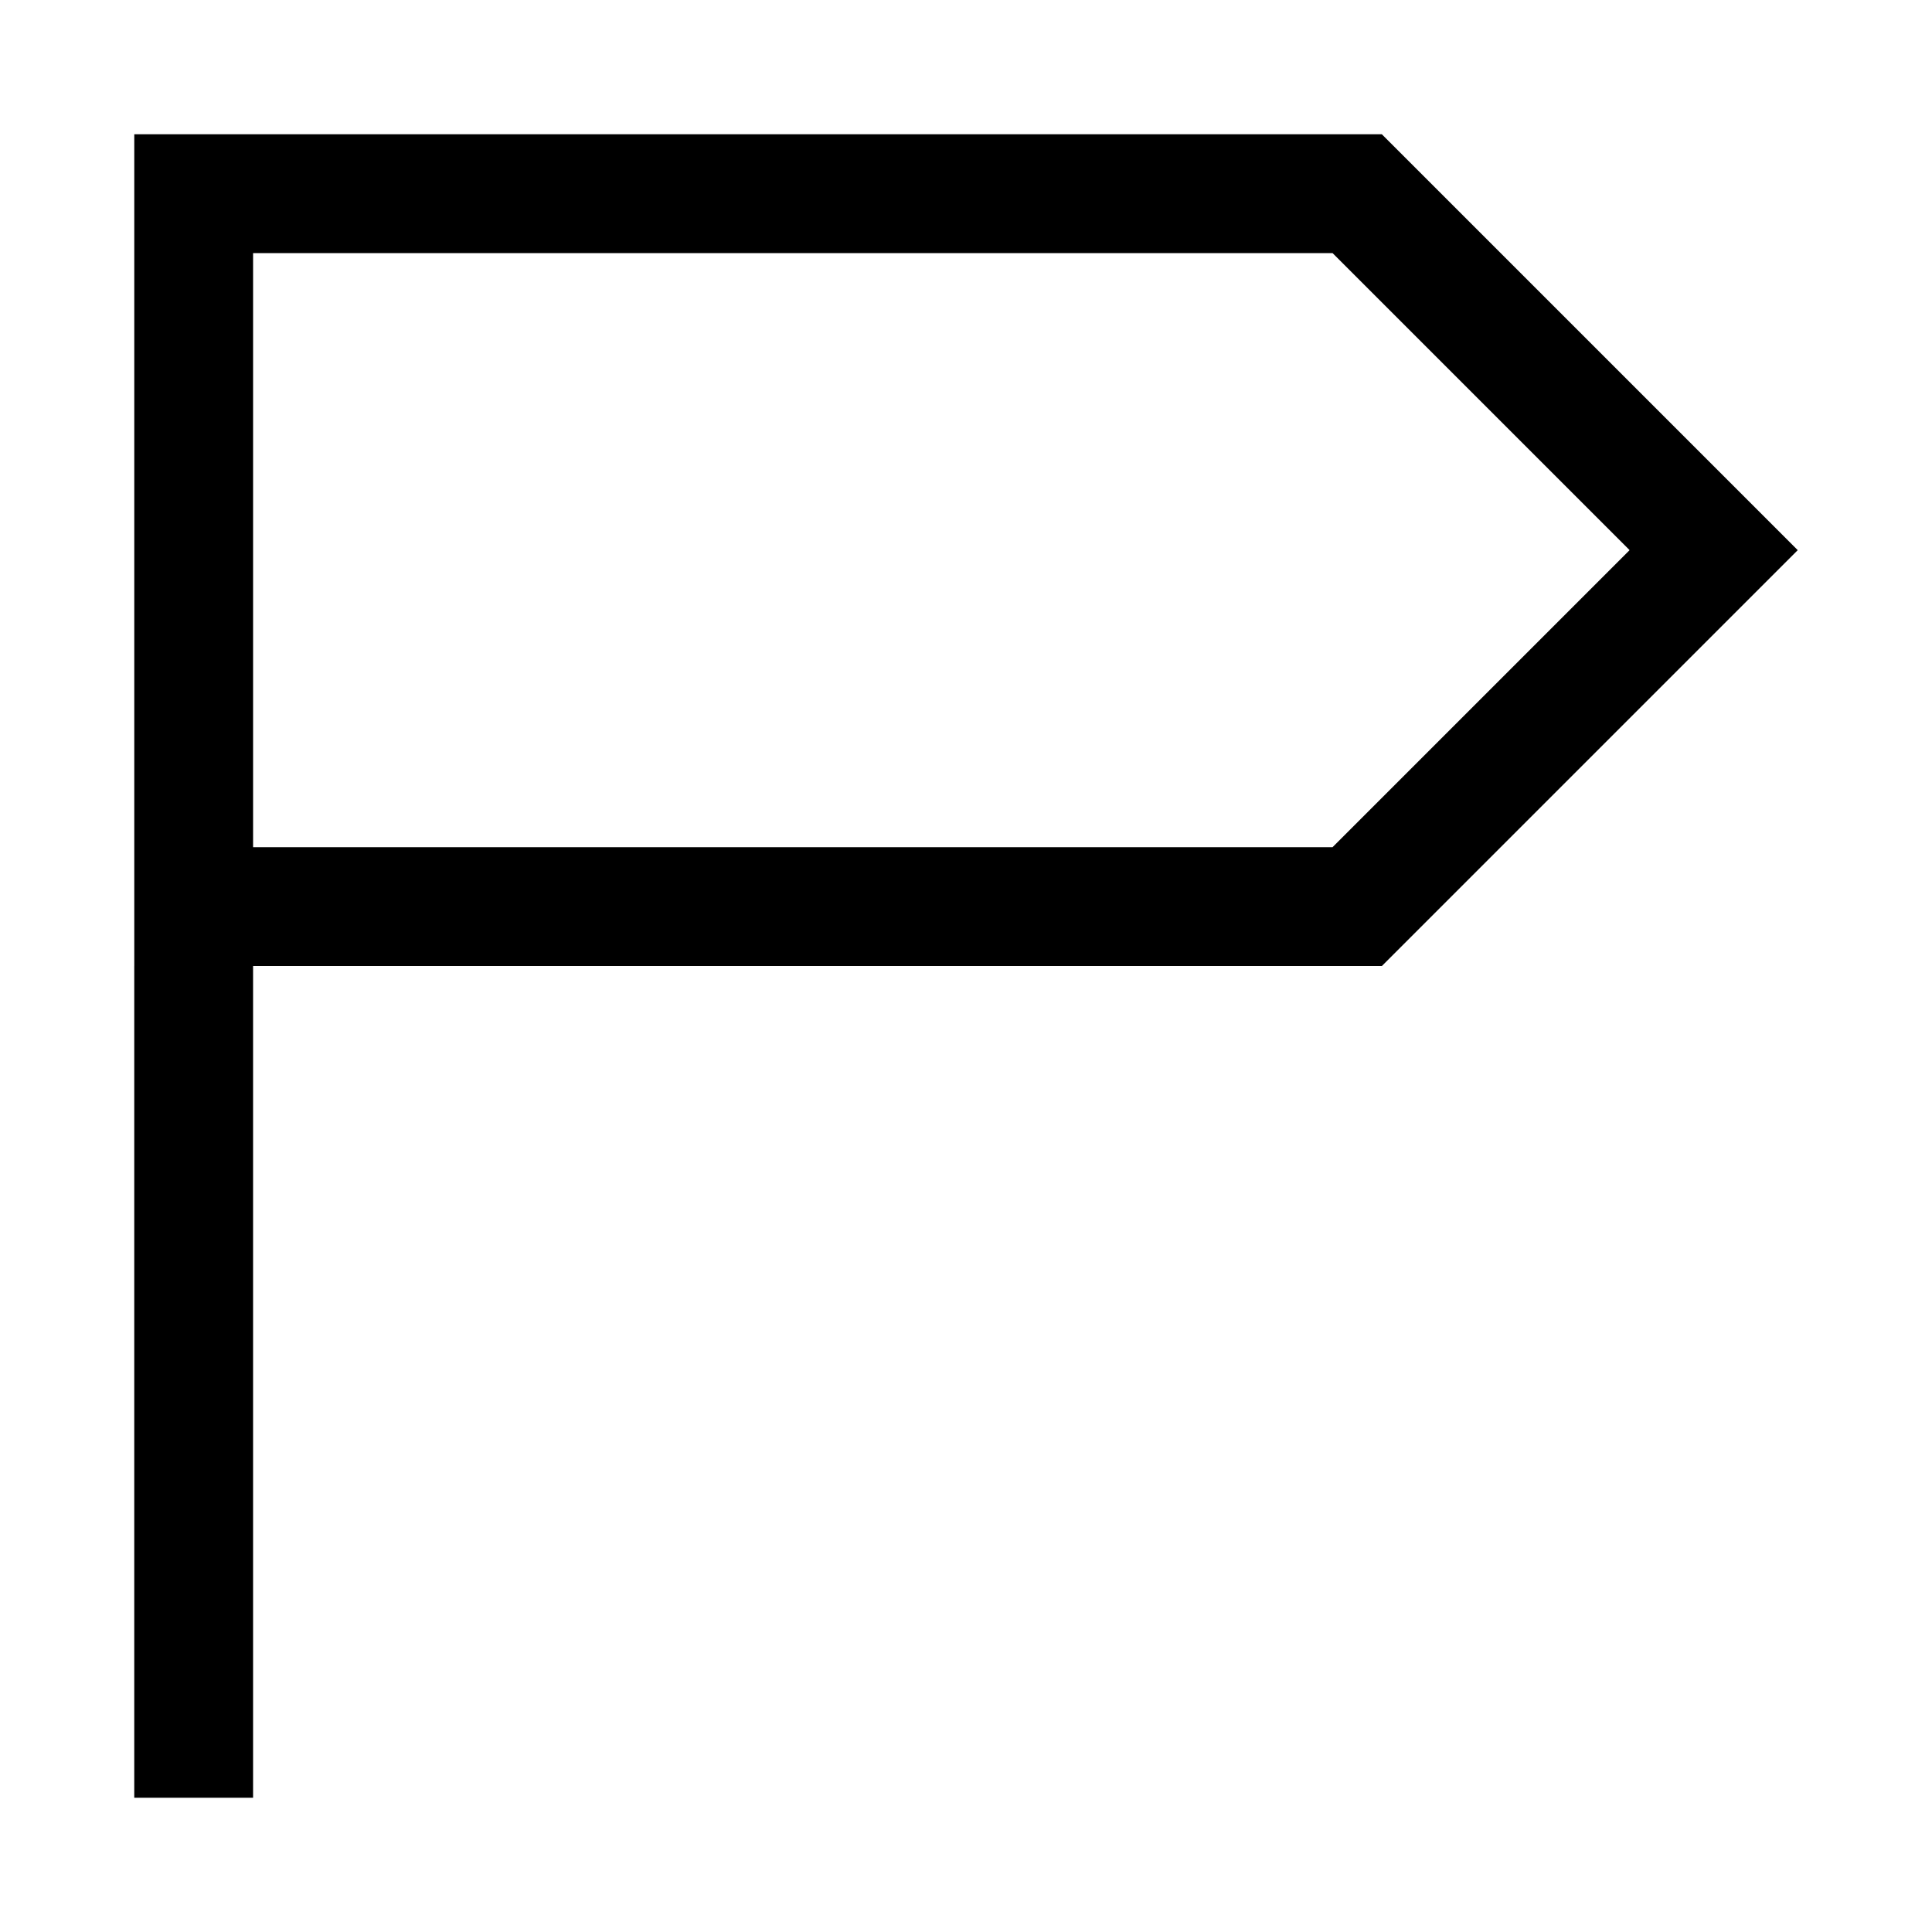
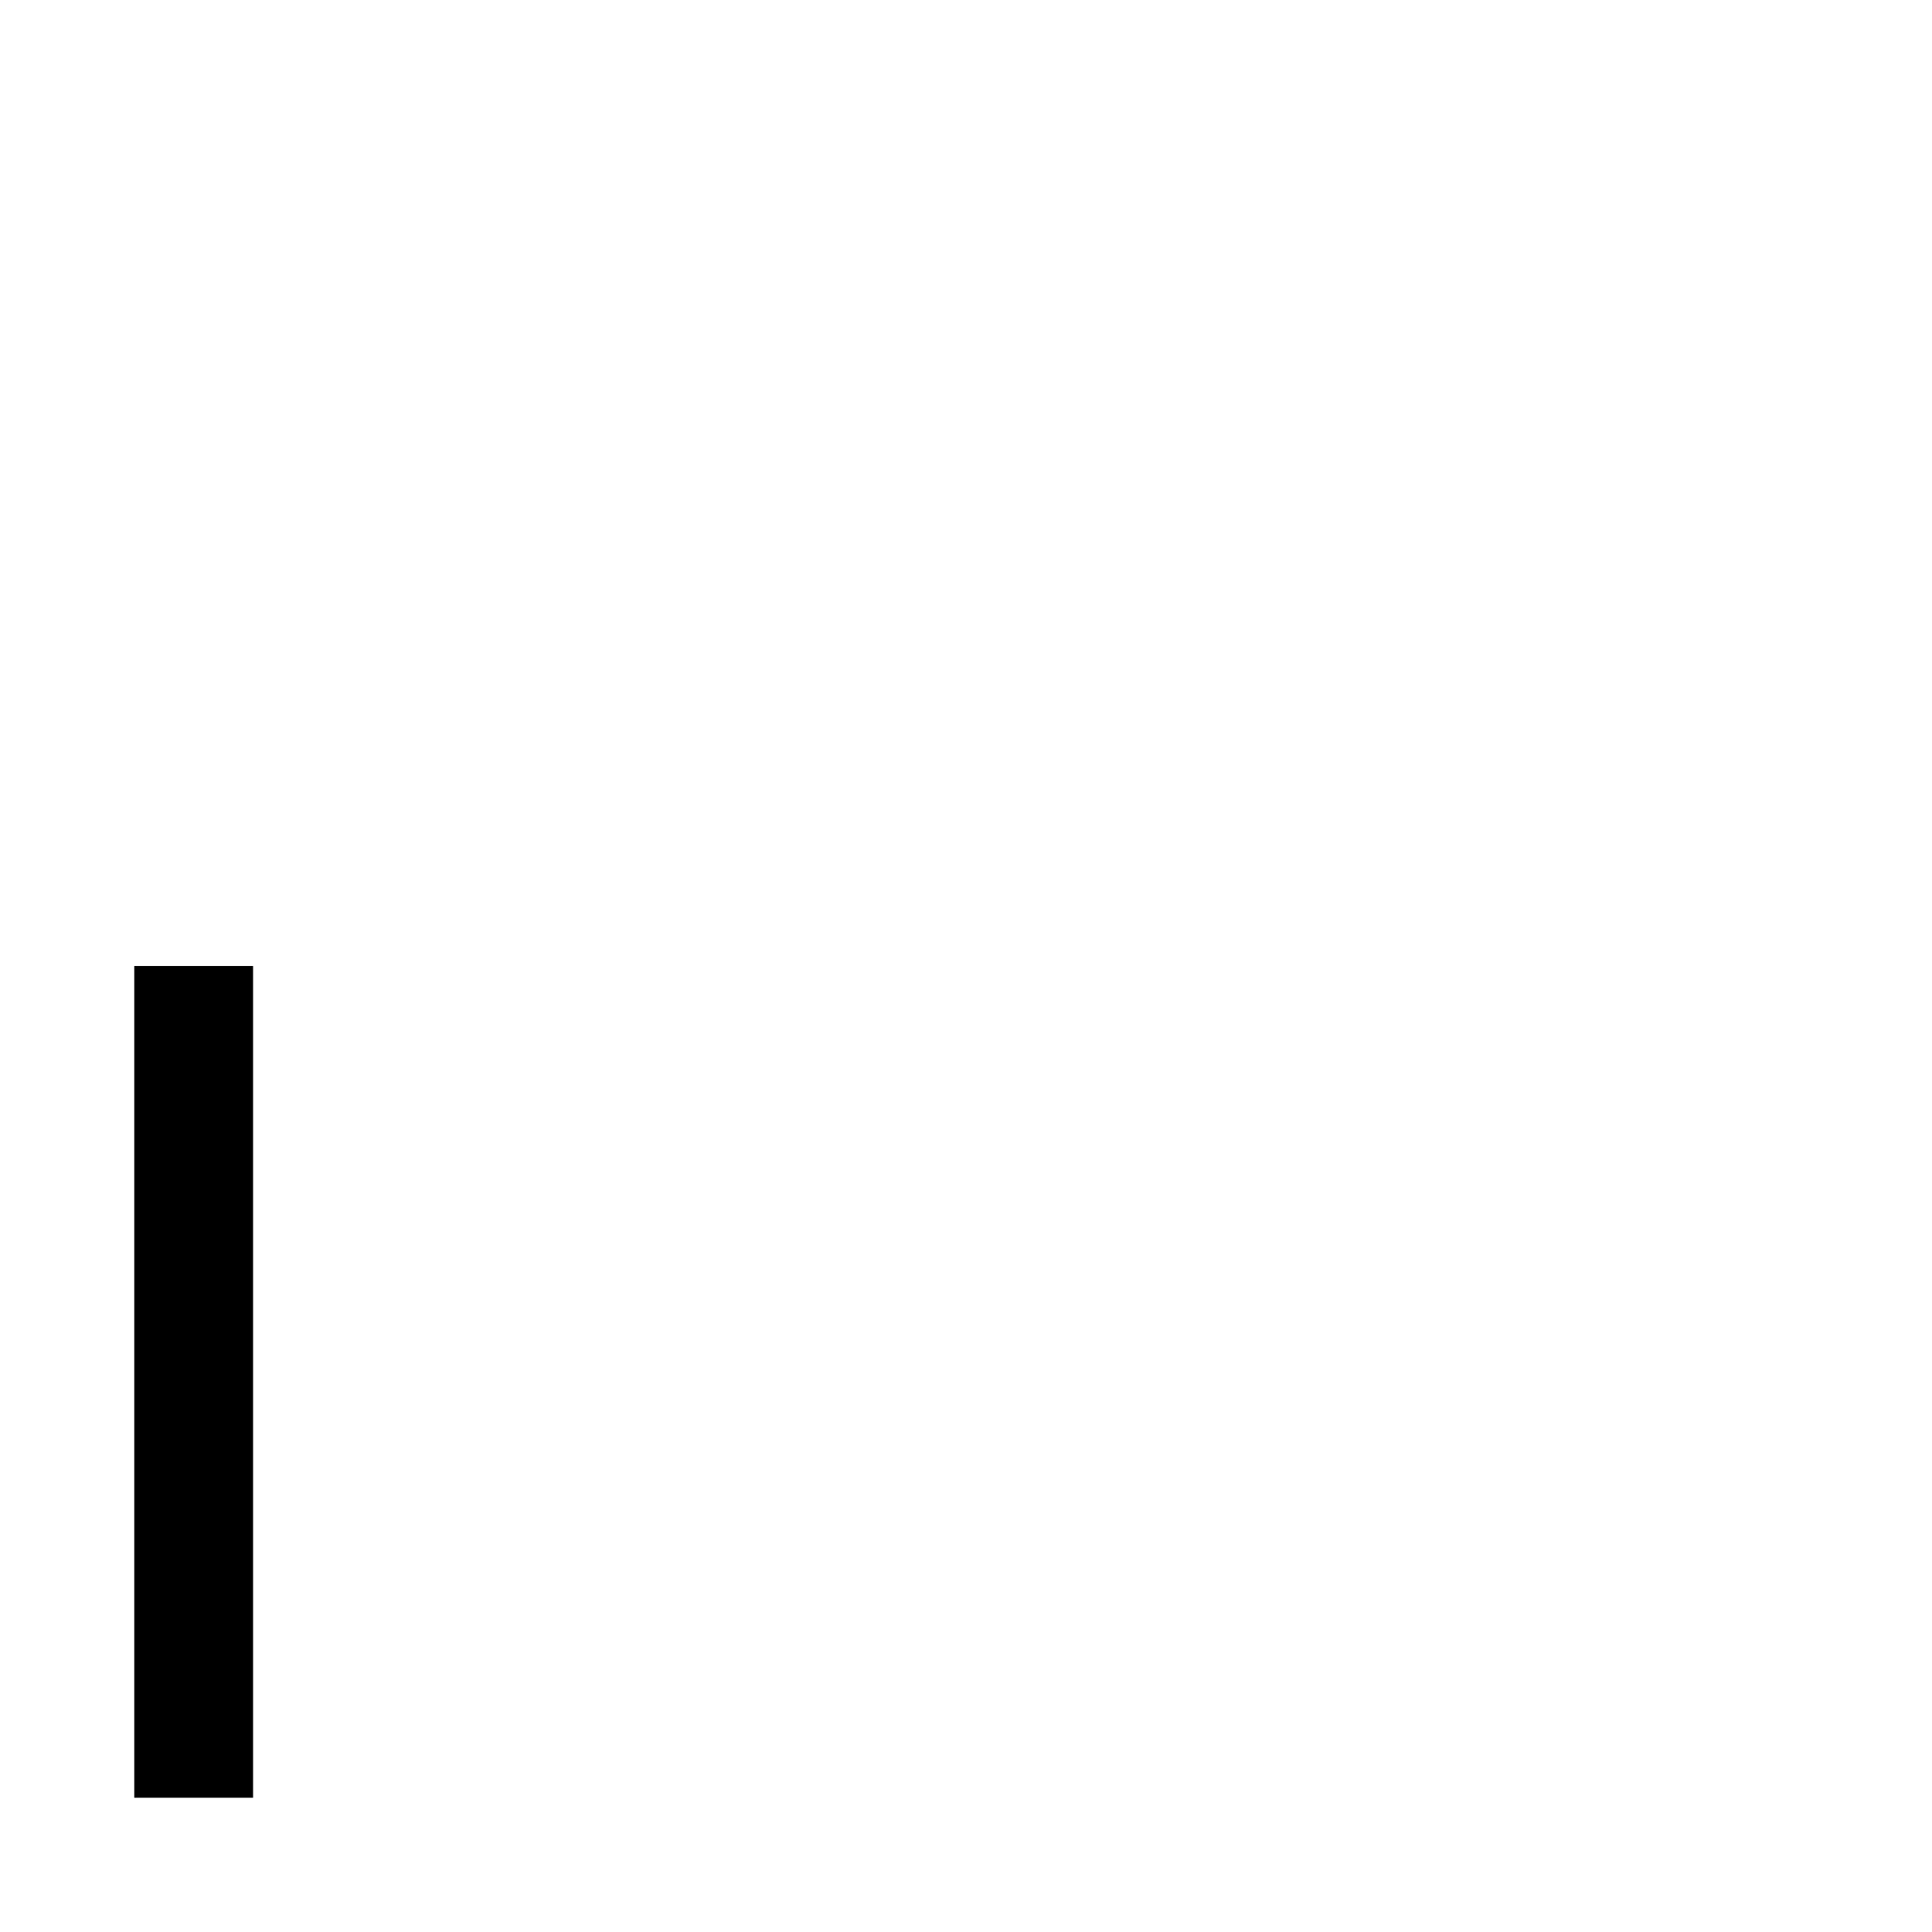
<svg xmlns="http://www.w3.org/2000/svg" fill="#000000" width="800px" height="800px" version="1.1" viewBox="144 144 512 512">
  <g>
-     <path d="m497.14 211.07 78.719 78.719-78.719 78.719-286.07 0.004v-157.44h286.07m13.066-31.488h-330.62v220.42h330.62l110.21-110.21z" />
    <path d="m179.58 400h31.488v220.42h-31.488z" />
  </g>
</svg>